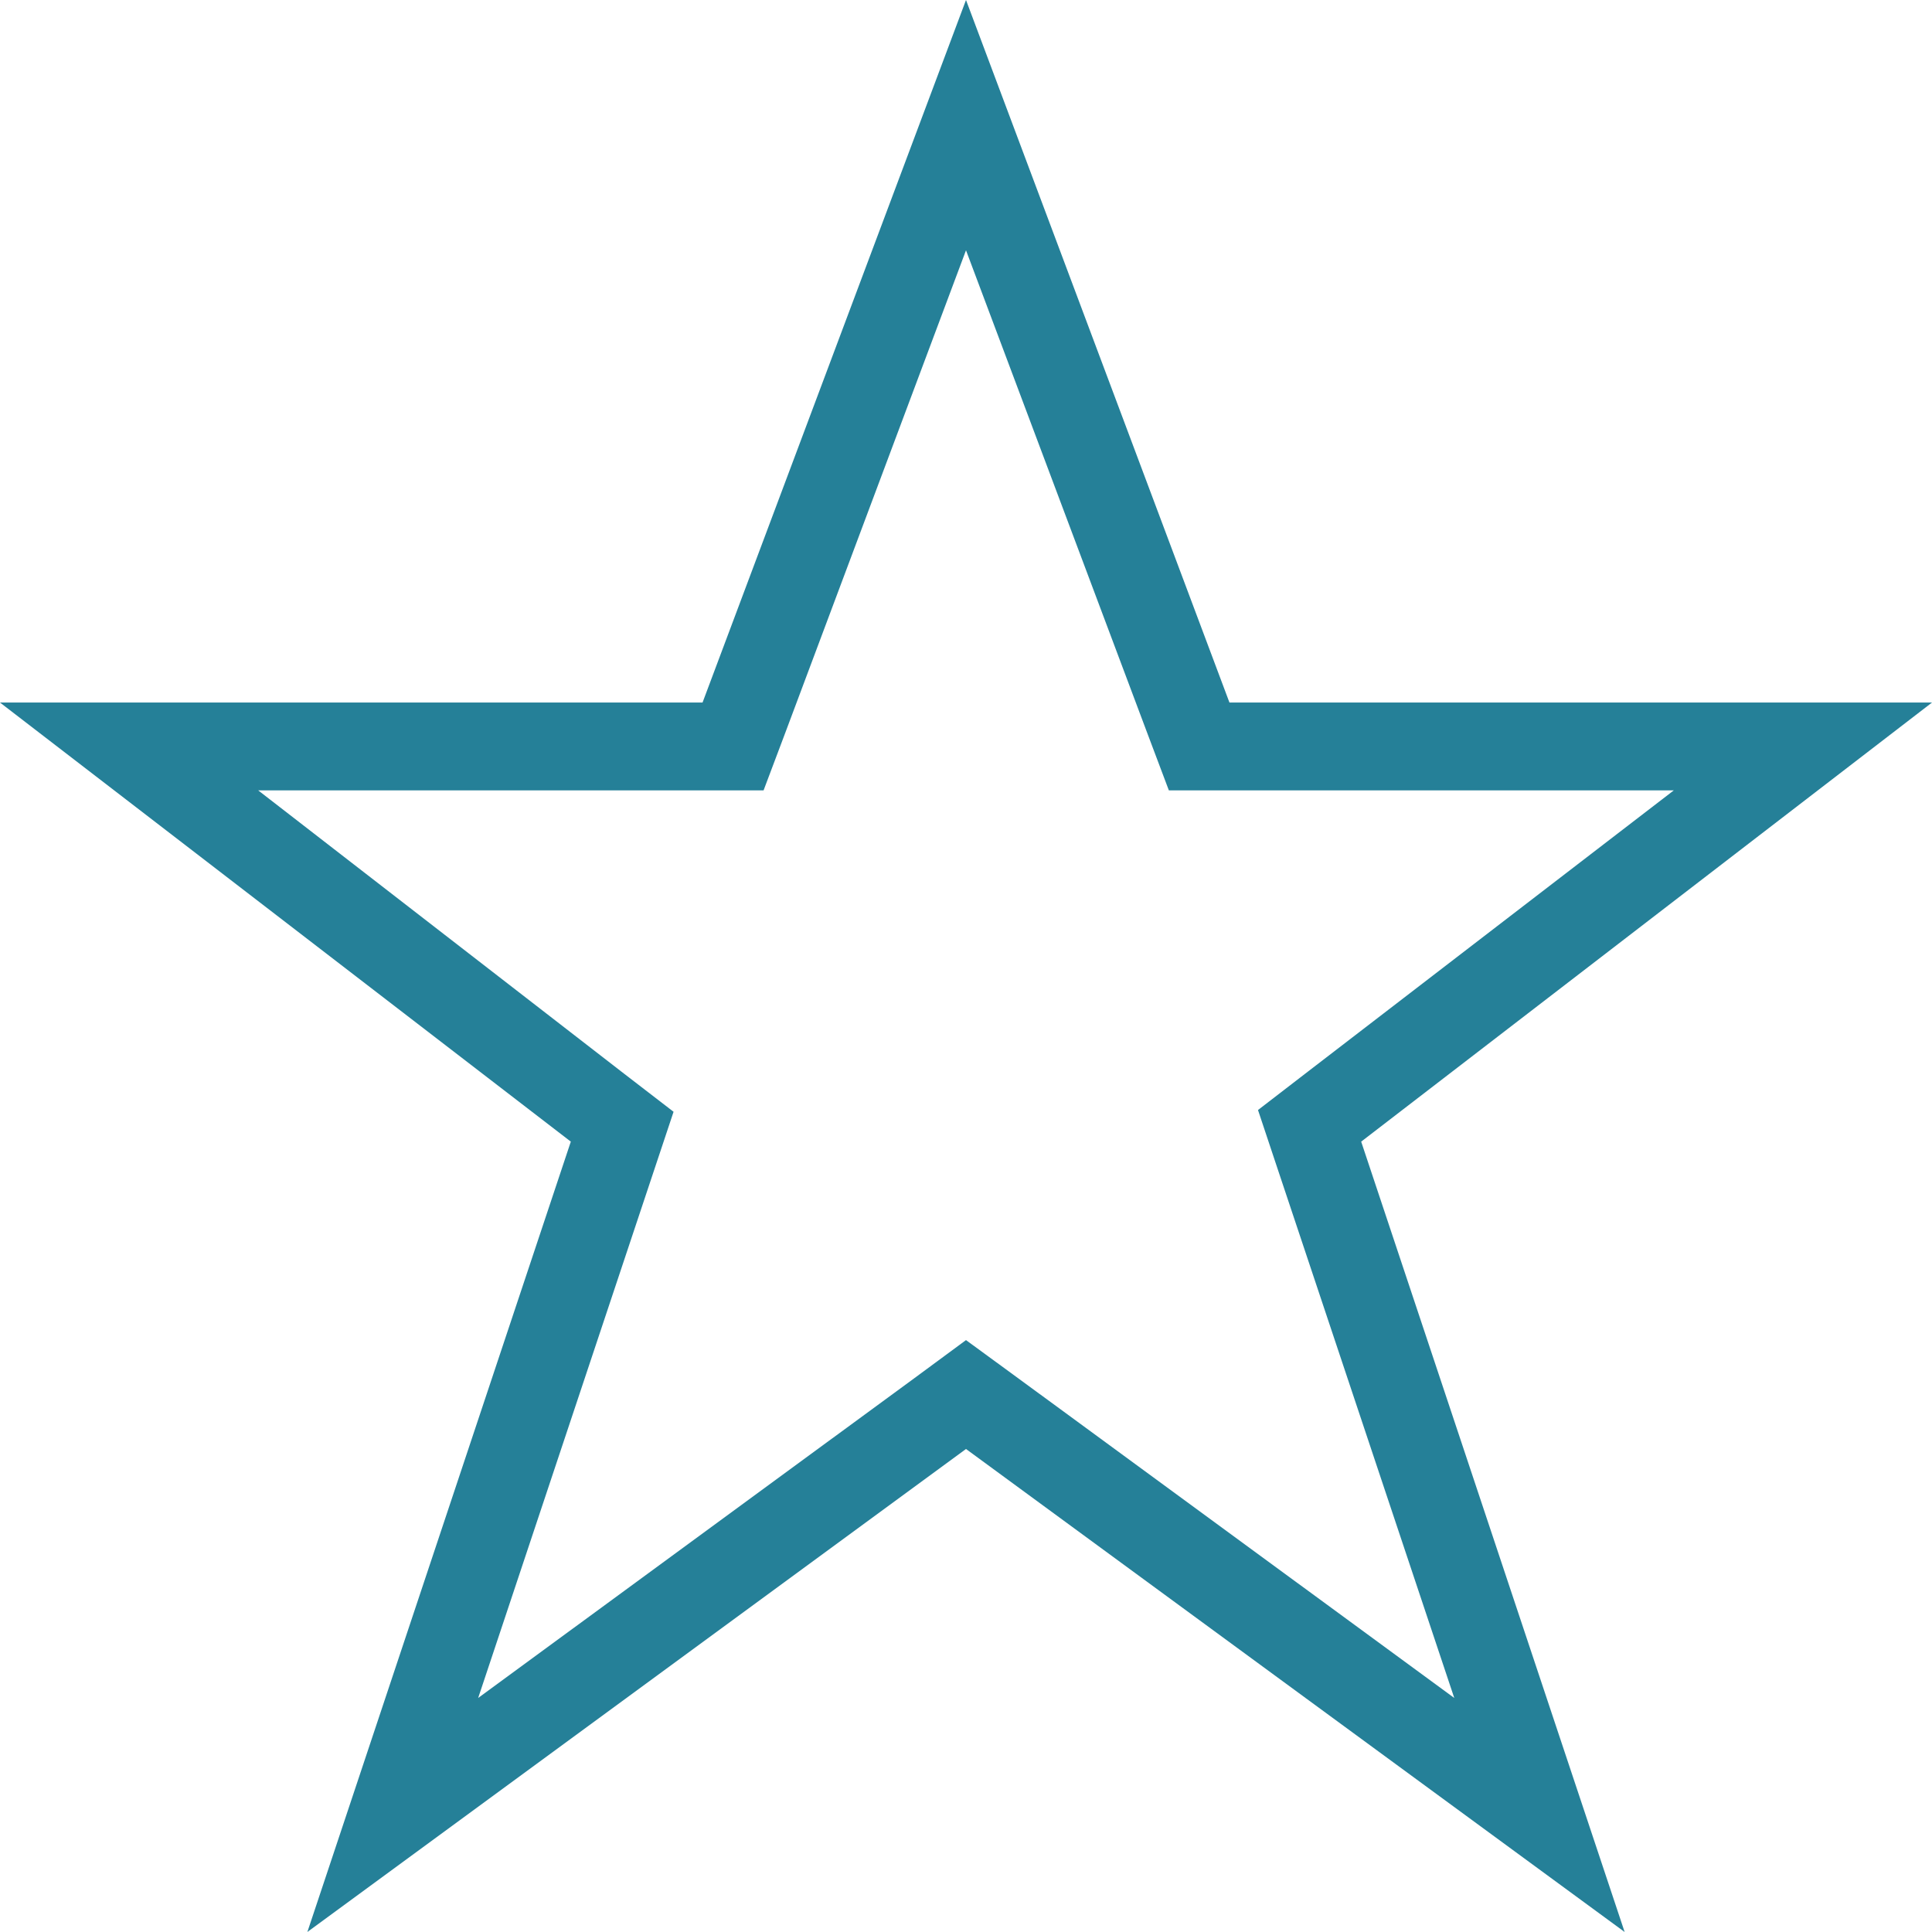
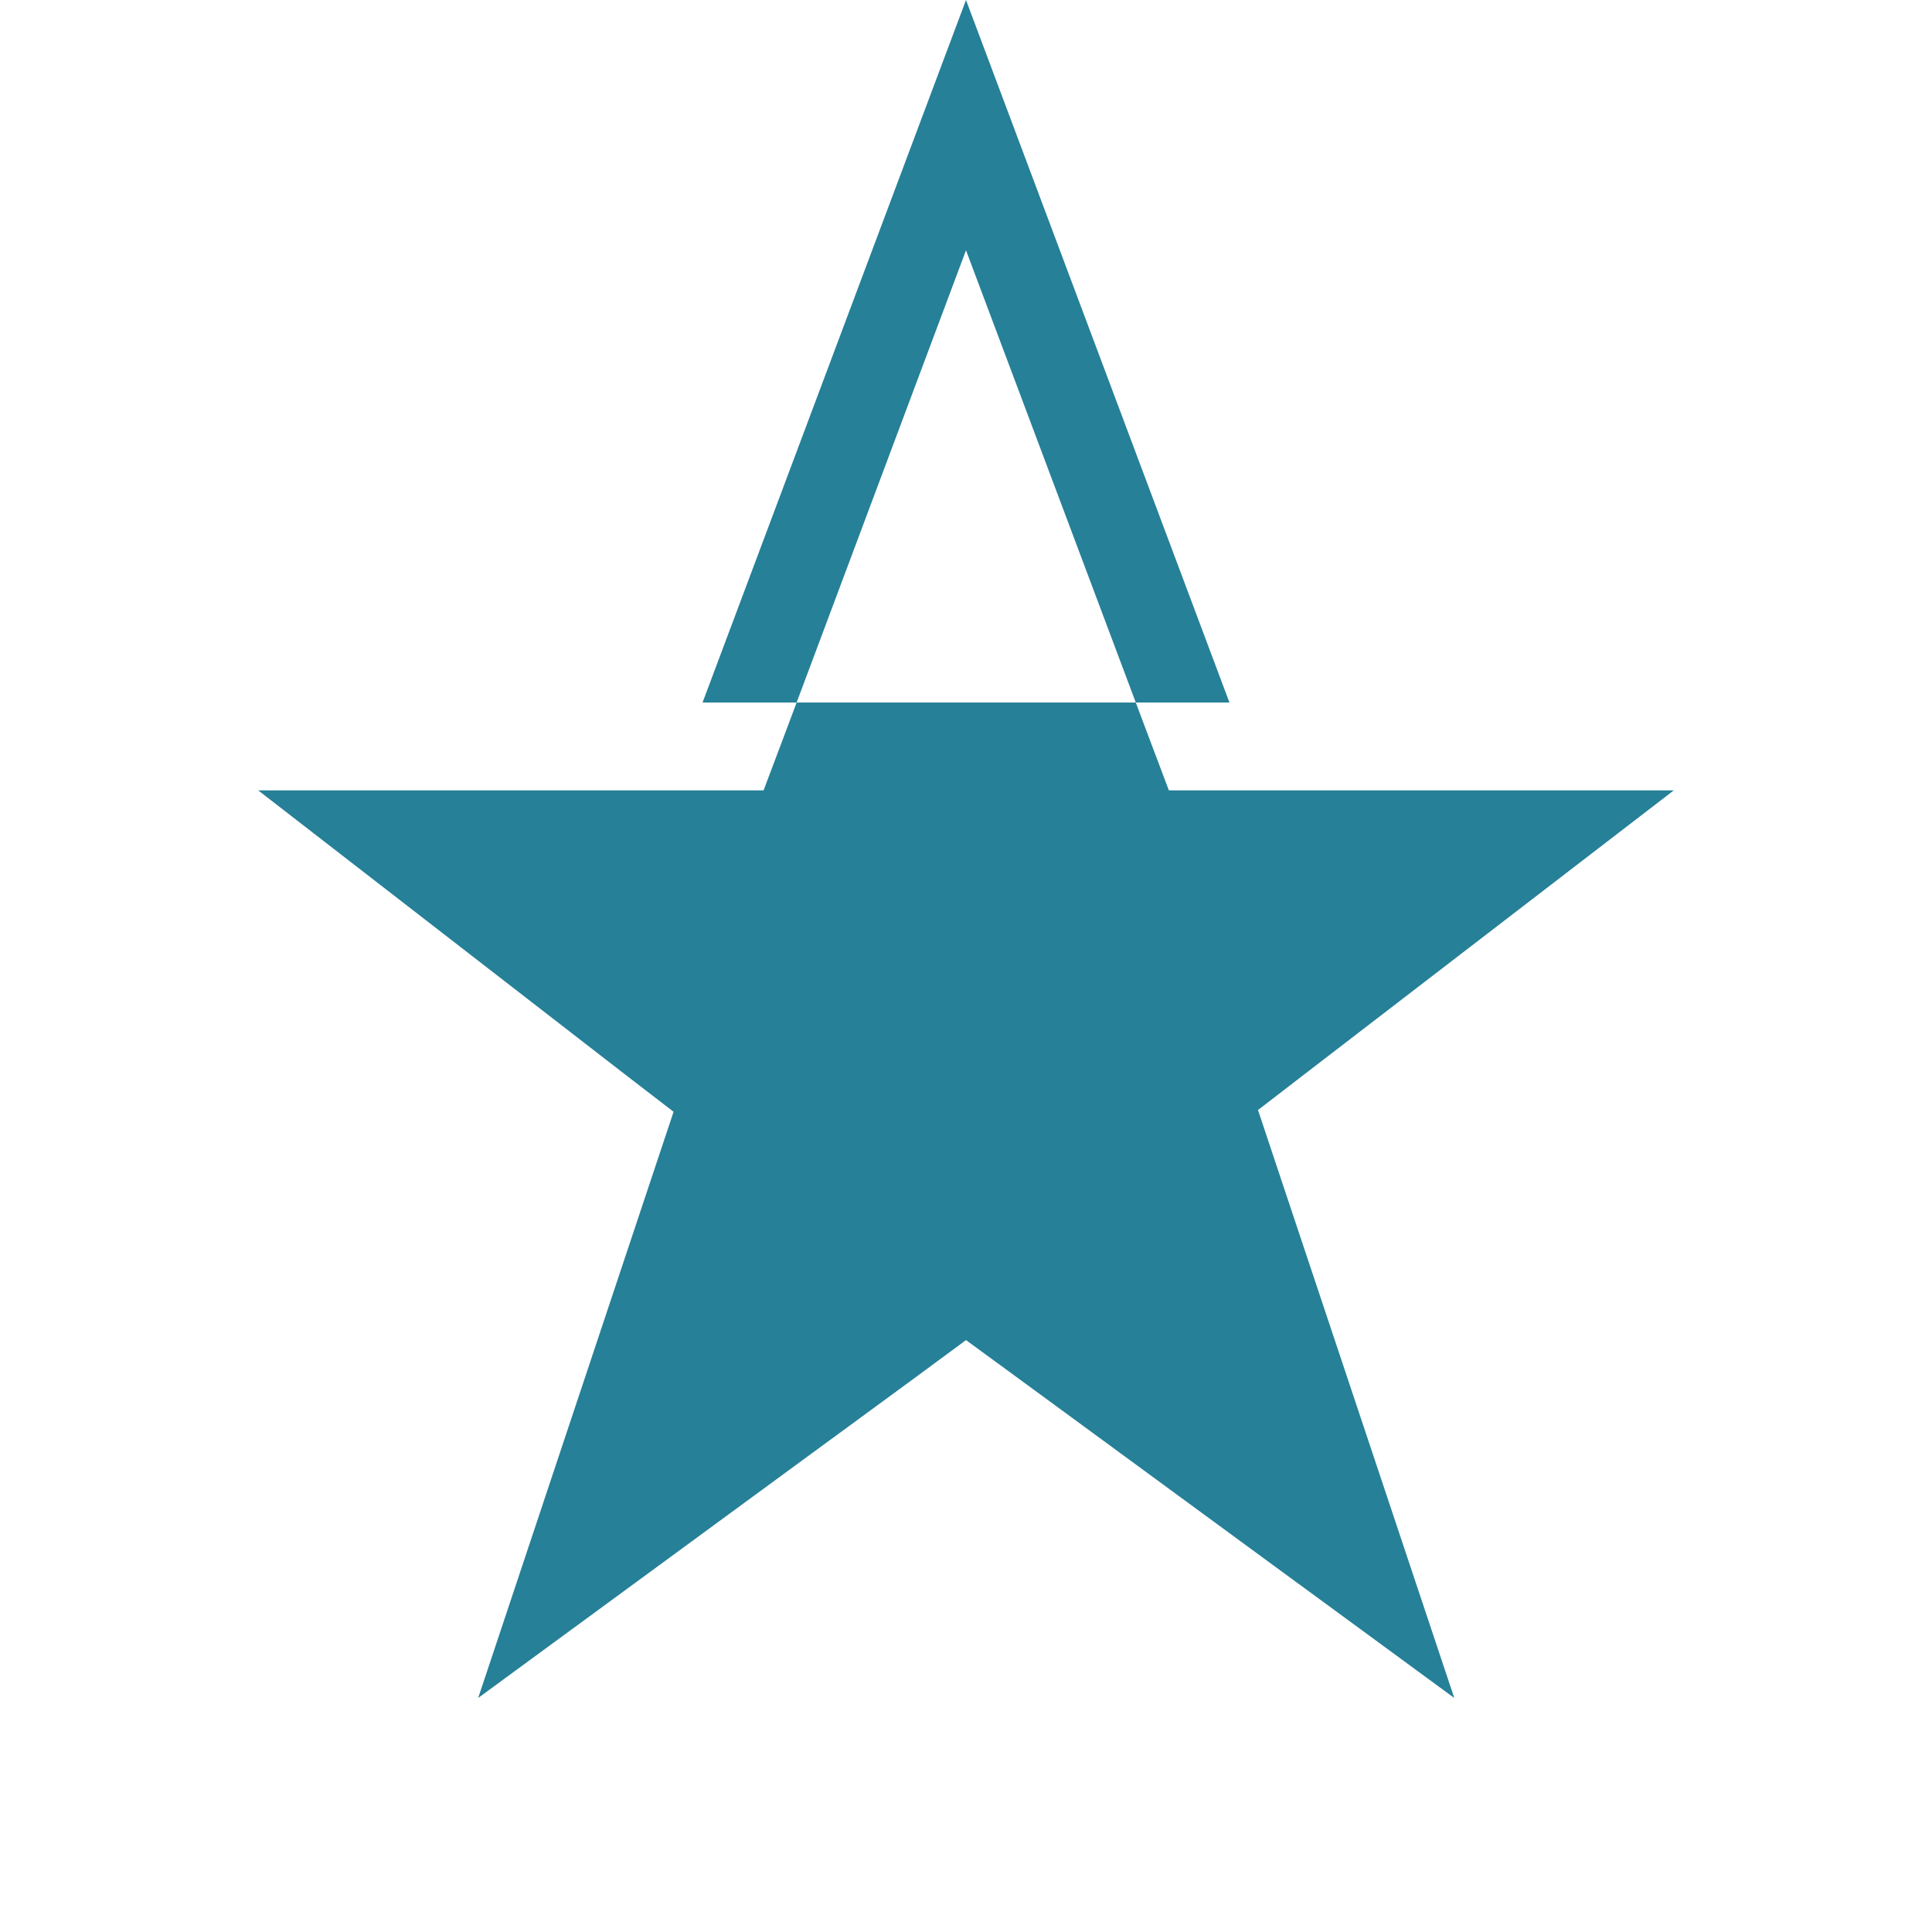
<svg xmlns="http://www.w3.org/2000/svg" width="44" height="44" viewBox="0 0 44 44">
  <title>fancyicon_star</title>
-   <path d="M44,16H28L22,0,16,16H0L13,26,7,44,22,33,37,44,31,26ZM33.12,38.67l-9.93-7.28L22,30.52l-1.18.87-9.93,7.28,4-12,.45-1.35-1.13-.87L5.88,18H17.39l.49-1.3L22,5.7l4.13,11,.49,1.3H38.12l-8.34,6.41-1.13.87.45,1.35Z" fill="#258098" />
+   <path d="M44,16H28L22,0,16,16H0ZM33.12,38.67l-9.93-7.28L22,30.52l-1.18.87-9.93,7.28,4-12,.45-1.35-1.13-.87L5.88,18H17.39l.49-1.3L22,5.7l4.13,11,.49,1.3H38.12l-8.34,6.41-1.13.87.45,1.35Z" fill="#258098" />
</svg>